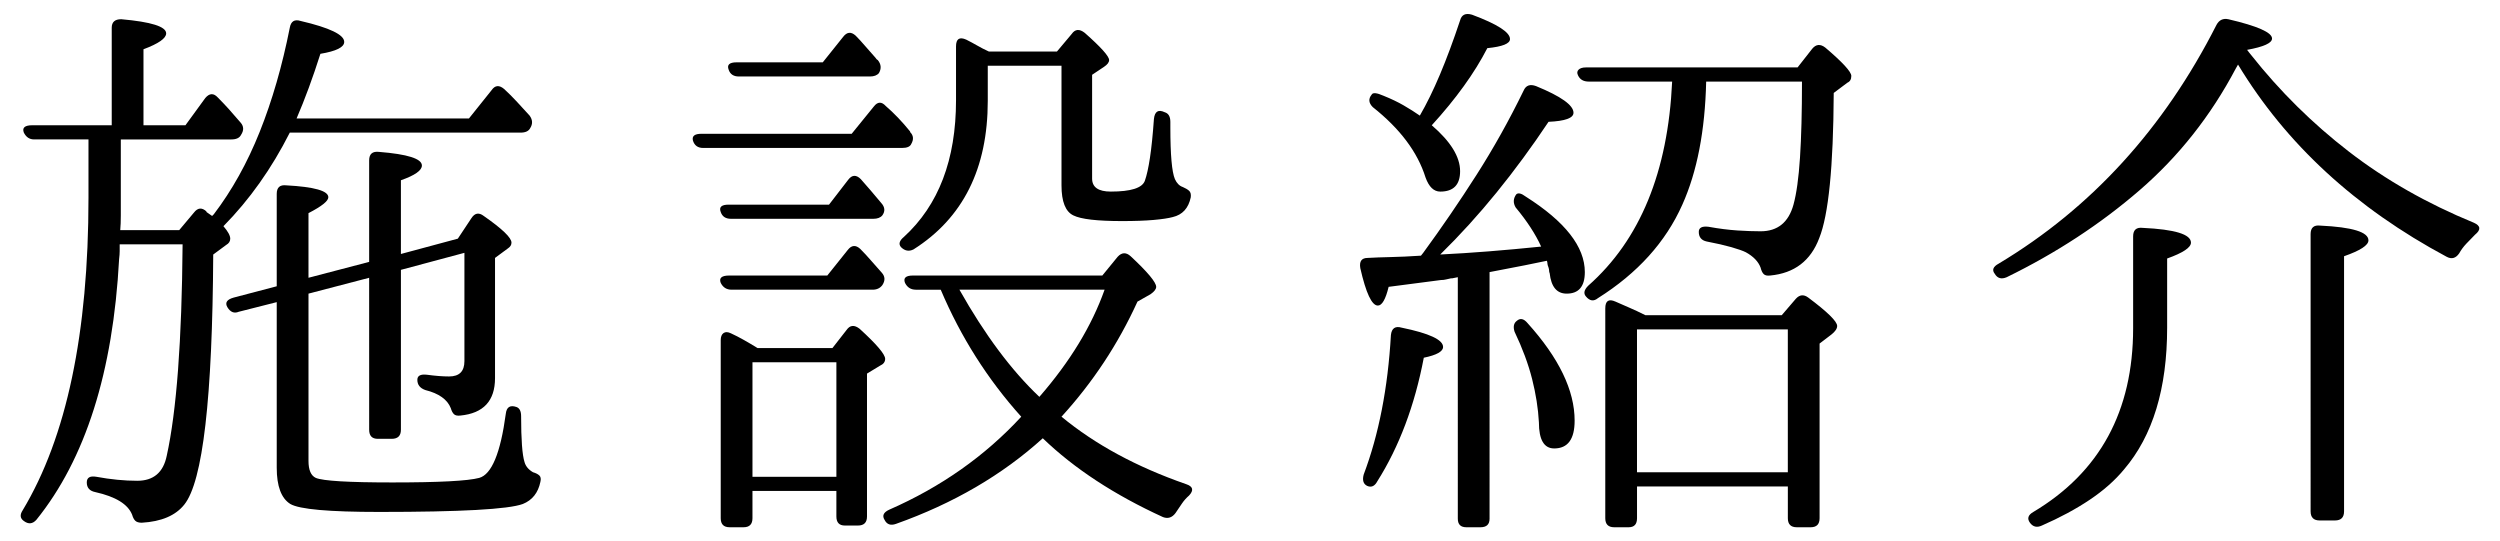
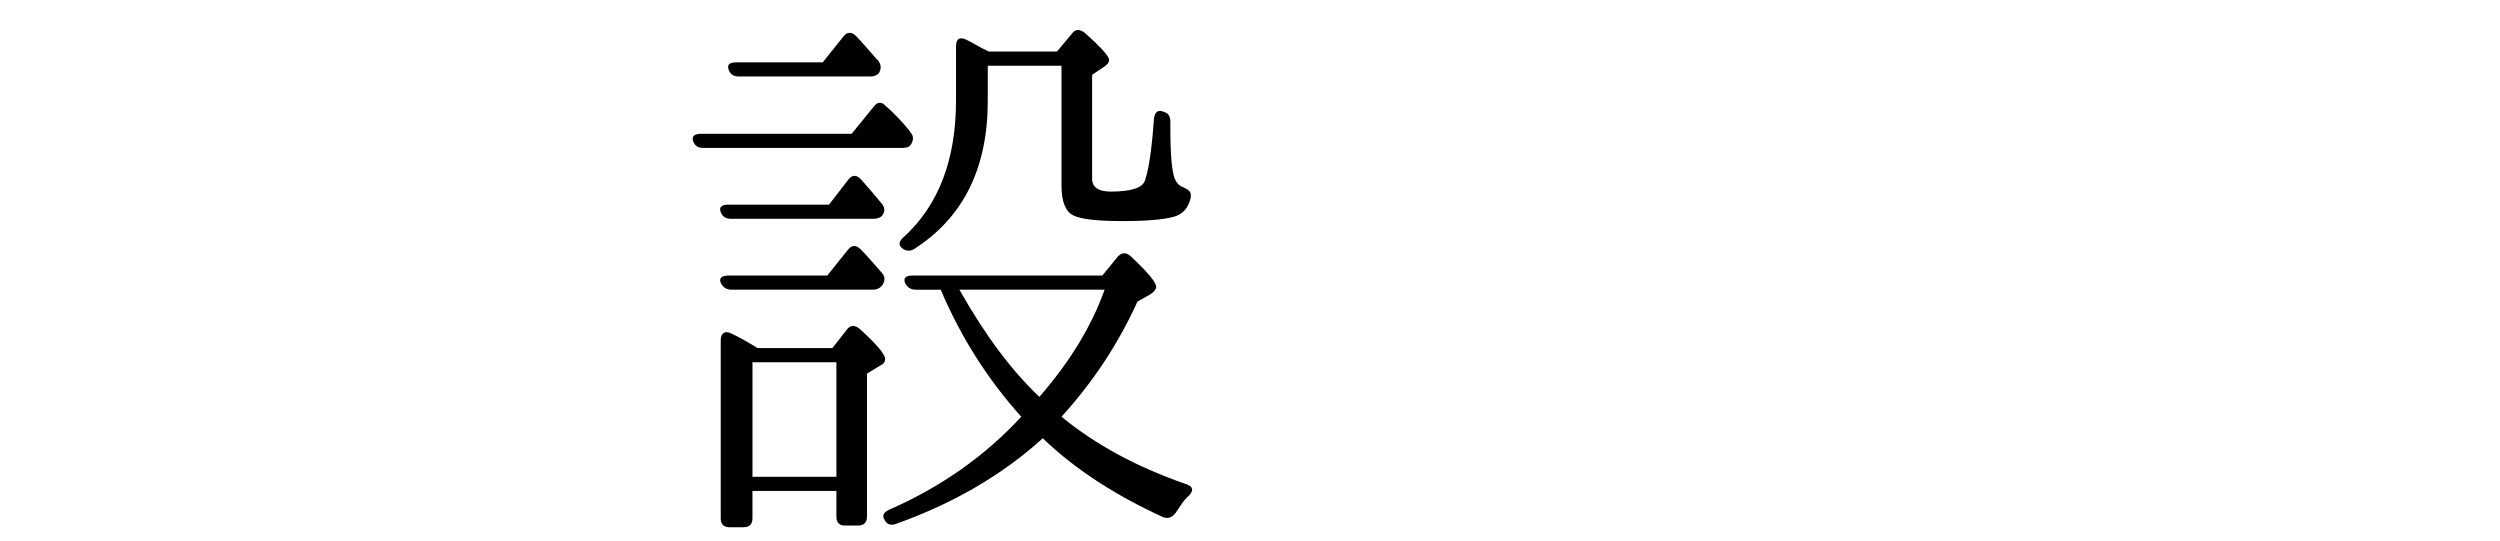
<svg xmlns="http://www.w3.org/2000/svg" version="1.1" x="0px" y="0px" width="194px" height="42px" viewBox="-1.606 -1.085 194 42" enable-background="new -1.606 -1.085 194 42" xml:space="preserve">
  <defs>
</defs>
-   <path d="M7.769,9.734v4.443c0,0.529,0,1.012,0,1.453c0,0.439-0.015,0.82-0.044,1.143h4.576l1.144-1.363  c0.293-0.381,0.616-0.41,0.969-0.088v0.043l0.439,0.309l0.132-0.131c1.408-1.85,2.597-3.982,3.564-6.402s1.745-5.111,2.332-8.074  c0.088-0.498,0.366-0.674,0.836-0.527c2.259,0.527,3.388,1.07,3.388,1.627c0,0.412-0.616,0.719-1.848,0.924  c-0.587,1.848-1.203,3.52-1.848,5.016h13.376l1.76-2.199c0.264-0.381,0.586-0.41,0.968-0.088c0.352,0.322,0.688,0.66,1.012,1.012  c0.322,0.352,0.646,0.703,0.969,1.057c0.234,0.322,0.248,0.645,0.044,0.967C39.419,9.09,39.17,9.207,38.79,9.207H20.881  c-1.408,2.787-3.124,5.207-5.148,7.26c0.353,0.41,0.528,0.732,0.528,0.967c0,0.207-0.104,0.367-0.308,0.484l-1.013,0.748  c-0.059,11.146-0.807,17.615-2.244,19.404c-0.675,0.85-1.774,1.32-3.3,1.408c-0.235,0-0.403-0.053-0.506-0.154  c-0.104-0.104-0.184-0.258-0.242-0.463c-0.323-0.82-1.276-1.406-2.86-1.76c-0.44-0.088-0.66-0.338-0.66-0.748  c0-0.381,0.249-0.527,0.748-0.439c1.114,0.205,2.17,0.309,3.168,0.309c1.261,0,2.023-0.645,2.288-1.938  c0.762-3.459,1.173-8.932,1.231-16.41H7.681c0,0.176,0,0.352,0,0.527s-0.015,0.381-0.044,0.615  c-0.47,8.771-2.612,15.518-6.424,20.24c-0.294,0.322-0.616,0.352-0.968,0.088c-0.294-0.205-0.323-0.484-0.089-0.836  c3.403-5.66,5.104-13.742,5.104-24.244V9.734H1.037c-0.353,0-0.616-0.176-0.792-0.527C0.098,8.826,0.317,8.635,0.904,8.635h6.16  V1.066c0-0.439,0.245-0.66,0.736-0.66c2.325,0.205,3.489,0.572,3.489,1.1c0,0.381-0.588,0.793-1.761,1.232v5.896h3.257l1.539-2.113  c0.323-0.381,0.646-0.395,0.969-0.043c0.264,0.264,0.542,0.557,0.836,0.879c0.293,0.324,0.601,0.676,0.924,1.057  c0.264,0.293,0.278,0.615,0.044,0.969c-0.117,0.234-0.367,0.352-0.748,0.352H7.769z M22.333,21.701v12.98  c0,0.705,0.19,1.145,0.571,1.32c0.558,0.234,2.537,0.352,5.94,0.352c3.608,0,5.852-0.117,6.732-0.352  c0.968-0.264,1.656-1.92,2.067-4.973c0.059-0.527,0.337-0.703,0.836-0.527c0.234,0.088,0.353,0.324,0.353,0.705  c0,1.818,0.088,3.006,0.264,3.563c0.088,0.324,0.308,0.588,0.66,0.793c0.205,0.059,0.366,0.139,0.483,0.242s0.146,0.271,0.089,0.506  c-0.177,0.85-0.632,1.422-1.364,1.715c-1.115,0.412-4.826,0.617-11.132,0.617c-3.902,0-6.204-0.205-6.908-0.617  c-0.704-0.439-1.056-1.377-1.056-2.814v-12.85l-2.948,0.748c-0.353,0.148-0.646,0.031-0.88-0.352  c-0.206-0.352-0.044-0.6,0.483-0.748l3.345-0.879v-7.172c0-0.5,0.248-0.719,0.748-0.66c2.17,0.117,3.256,0.426,3.256,0.924  c0,0.293-0.514,0.703-1.54,1.232v5.016l4.708-1.232v-7.877c0-0.498,0.253-0.717,0.762-0.66c2.22,0.178,3.33,0.529,3.33,1.057  c0,0.383-0.543,0.764-1.628,1.145v5.721l4.417-1.189l1.05-1.584c0.263-0.41,0.583-0.469,0.963-0.176  c1.433,0.998,2.15,1.688,2.15,2.068c0,0.176-0.088,0.322-0.265,0.439l-1.012,0.748v9.328c0,1.76-0.895,2.729-2.684,2.904  c-0.235,0.029-0.404-0.008-0.506-0.109c-0.104-0.104-0.184-0.258-0.242-0.463c-0.265-0.674-0.924-1.145-1.98-1.408  c-0.411-0.146-0.616-0.41-0.616-0.791c0-0.322,0.249-0.455,0.748-0.396c0.646,0.088,1.217,0.133,1.717,0.133  c0.792,0,1.188-0.396,1.188-1.189v-8.404l-4.928,1.32v12.408c0,0.471-0.239,0.705-0.717,0.705h-1.076  c-0.448,0-0.671-0.234-0.671-0.705V20.471L22.333,21.701z" />
  <path d="M64.486,9.295l1.716-2.113c0.293-0.381,0.601-0.396,0.924-0.043c0.646,0.557,1.276,1.217,1.893,1.979v0.045  c0.264,0.264,0.292,0.572,0.088,0.924c-0.088,0.205-0.323,0.309-0.704,0.309H52.958c-0.411,0-0.675-0.191-0.792-0.572  c-0.088-0.352,0.132-0.527,0.66-0.527H64.486z M62.726,14.795l1.495-1.938c0.293-0.381,0.616-0.395,0.969-0.043  c0.234,0.264,0.483,0.549,0.748,0.857c0.264,0.309,0.542,0.639,0.836,0.99c0.293,0.322,0.322,0.646,0.088,0.969  c-0.147,0.176-0.382,0.264-0.704,0.264H55.114c-0.411,0-0.675-0.176-0.792-0.529c-0.147-0.381,0.059-0.57,0.616-0.57H62.726z   M62.593,20.295l1.584-1.98c0.293-0.381,0.616-0.41,0.969-0.088c0.293,0.293,0.571,0.594,0.836,0.902  c0.264,0.307,0.542,0.623,0.836,0.945c0.264,0.293,0.278,0.615,0.044,0.969c-0.176,0.234-0.426,0.352-0.748,0.352H55.158  c-0.382,0-0.66-0.176-0.836-0.529c-0.147-0.381,0.073-0.57,0.66-0.57H62.593z M62.99,25.926l1.1-1.408  c0.265-0.381,0.602-0.41,1.013-0.088c1.319,1.203,1.979,1.98,1.979,2.332c0,0.236-0.132,0.412-0.396,0.529l-1.013,0.615v11.088  c0,0.469-0.234,0.703-0.704,0.703h-1.012c-0.439,0-0.66-0.234-0.66-0.703v-1.98h-6.512v2.113c0,0.469-0.231,0.703-0.691,0.703  h-1.081c-0.461,0-0.691-0.234-0.691-0.703V25.311c0-0.264,0.073-0.447,0.22-0.551c0.146-0.102,0.337-0.094,0.572,0.021  c0.322,0.148,0.652,0.316,0.99,0.508c0.337,0.189,0.696,0.402,1.078,0.637H62.99z M62.242,3.75l1.584-1.98  c0.293-0.381,0.616-0.41,0.968-0.088c0.234,0.236,0.477,0.5,0.727,0.793c0.248,0.293,0.521,0.602,0.813,0.924  c0.029,0.029,0.051,0.059,0.066,0.088c0.015,0.029,0.051,0.059,0.109,0.088c0.265,0.322,0.293,0.66,0.089,1.012  c-0.147,0.176-0.382,0.264-0.704,0.264H55.73c-0.411,0-0.676-0.176-0.792-0.527c-0.147-0.381,0.059-0.572,0.615-0.572H62.242z   M56.786,27.025v8.889h6.512v-8.889H56.786z M69.458,21.395c-0.382,0-0.66-0.176-0.836-0.529c-0.147-0.381,0.059-0.57,0.616-0.57  h14.696l1.188-1.453c0.322-0.352,0.66-0.365,1.012-0.043c1.32,1.23,1.98,2.023,1.98,2.375c0,0.176-0.147,0.367-0.44,0.572  l-1.012,0.572c-1.496,3.285-3.462,6.264-5.896,8.932c1.319,1.086,2.778,2.061,4.378,2.926c1.598,0.865,3.365,1.637,5.302,2.311  c0.528,0.176,0.601,0.469,0.22,0.879c-0.205,0.178-0.389,0.381-0.55,0.617c-0.162,0.234-0.33,0.484-0.506,0.748  c-0.265,0.352-0.587,0.453-0.968,0.309c-3.784-1.732-6.894-3.77-9.328-6.117c-3.14,2.846-6.938,5.061-11.396,6.645  c-0.411,0.146-0.704,0.043-0.88-0.309c-0.205-0.322-0.088-0.586,0.353-0.791c4.018-1.76,7.436-4.166,10.252-7.217  c-2.611-2.904-4.694-6.189-6.248-9.855H69.458z M75.045,4.014v2.729c0,5.252-1.921,9.094-5.764,11.527  c-0.353,0.176-0.675,0.117-0.968-0.176c-0.206-0.234-0.132-0.498,0.22-0.791c2.698-2.465,4.048-6,4.048-10.605v-4.18  c0-0.586,0.264-0.762,0.792-0.527c0.293,0.146,0.579,0.301,0.858,0.461c0.278,0.162,0.578,0.316,0.901,0.463h5.28l1.145-1.363  c0.264-0.381,0.601-0.41,1.012-0.088c1.261,1.115,1.892,1.818,1.892,2.111c0,0.176-0.132,0.352-0.396,0.527l-0.924,0.617v8.051  c0,0.676,0.483,1.012,1.451,1.012c1.555,0,2.435-0.277,2.641-0.836c0.146-0.41,0.278-1.004,0.396-1.781s0.221-1.781,0.309-3.014  c0.059-0.586,0.337-0.764,0.836-0.527c0.293,0.088,0.439,0.336,0.439,0.746v0.441c0,2.111,0.117,3.447,0.353,4.004  c0.146,0.322,0.352,0.527,0.616,0.615c0.204,0.088,0.366,0.184,0.483,0.287c0.117,0.102,0.161,0.271,0.132,0.506  c-0.176,0.85-0.646,1.363-1.407,1.539c-0.323,0.088-0.814,0.162-1.475,0.221s-1.474,0.088-2.441,0.088  c-1.937,0-3.198-0.146-3.784-0.439c-0.616-0.293-0.924-1.07-0.924-2.332V4.014H75.045z M72.845,21.395  c1.965,3.49,4.033,6.264,6.204,8.316c2.376-2.729,4.063-5.5,5.061-8.316H72.845z" />
-   <path d="M108.837,18.533c1.437-1.965,2.815-3.98,4.136-6.049s2.537-4.246,3.652-6.535c0.176-0.41,0.498-0.527,0.968-0.352  c1.936,0.793,2.904,1.482,2.904,2.068c0,0.412-0.646,0.646-1.937,0.703c-1.291,1.938-2.633,3.764-4.026,5.479  c-1.394,1.717-2.853,3.322-4.378,4.818c1.203-0.059,2.449-0.139,3.74-0.242c1.291-0.102,2.654-0.227,4.092-0.373  c-0.439-0.969-1.1-1.98-1.979-3.037c-0.206-0.352-0.191-0.688,0.044-1.012c0.146-0.146,0.396-0.088,0.748,0.176  c3.051,1.936,4.576,3.887,4.576,5.852c0,1.115-0.47,1.672-1.408,1.672c-0.764,0-1.203-0.527-1.32-1.584  c-0.029-0.057-0.044-0.123-0.044-0.197c0-0.072-0.015-0.154-0.044-0.242c-0.059-0.146-0.088-0.256-0.088-0.33  c0-0.072-0.015-0.139-0.044-0.197c-0.411,0.088-0.983,0.205-1.716,0.352c-0.733,0.146-1.644,0.324-2.729,0.527V39.17  c0,0.439-0.234,0.66-0.704,0.66h-1.1c-0.44,0-0.66-0.221-0.66-0.66V20.426l-0.439,0.088h-0.089  c-0.146,0.029-0.278,0.059-0.396,0.088s-0.25,0.045-0.396,0.045l-4.048,0.527c-0.234,0.969-0.514,1.453-0.836,1.453  c-0.47,0-0.924-0.969-1.363-2.904c-0.089-0.529,0.102-0.793,0.571-0.793c0.499-0.029,1.093-0.051,1.782-0.066  c0.688-0.014,1.474-0.051,2.354-0.109L108.837,18.533z M104.481,36.617c-0.293-0.146-0.382-0.439-0.264-0.879  c1.173-3.109,1.877-6.717,2.112-10.824c0.058-0.527,0.337-0.719,0.836-0.572c2.141,0.439,3.212,0.939,3.212,1.496  c0,0.352-0.499,0.631-1.496,0.836c-0.704,3.695-1.907,6.895-3.608,9.592C105.068,36.648,104.803,36.764,104.481,36.617z   M108.573,7.887c0.528-0.91,1.049-1.973,1.563-3.191c0.513-1.217,1.034-2.617,1.562-4.201c0.117-0.439,0.425-0.586,0.925-0.439  c1.965,0.732,2.947,1.363,2.947,1.891c0,0.354-0.587,0.588-1.76,0.705c-0.499,0.967-1.107,1.951-1.826,2.947  c-0.719,0.998-1.547,2.01-2.485,3.037c1.466,1.262,2.199,2.449,2.199,3.563c0,1.057-0.514,1.584-1.54,1.584  c-0.499,0-0.88-0.365-1.144-1.1c-0.616-1.965-1.98-3.783-4.092-5.455c-0.323-0.322-0.353-0.645-0.088-0.969  c0.088-0.176,0.396-0.146,0.924,0.088c0.586,0.236,1.106,0.484,1.562,0.748S108.192,7.623,108.573,7.887z M116.097,23.814  c0.264-0.234,0.542-0.176,0.836,0.176c2.435,2.699,3.652,5.221,3.652,7.568c0,1.438-0.528,2.156-1.584,2.156  c-0.792,0-1.188-0.676-1.188-2.025c-0.059-1.084-0.235-2.207-0.528-3.365s-0.747-2.383-1.363-3.674  C115.803,24.27,115.862,23.99,116.097,23.814z M130.793,5.246c-0.088,3.814-0.704,6.996-1.849,9.549  c-1.291,2.902-3.476,5.322-6.556,7.26c-0.323,0.264-0.631,0.219-0.924-0.133c-0.206-0.234-0.147-0.512,0.176-0.836  c4.019-3.549,6.188-8.828,6.512-15.84h-6.468c-0.411,0-0.689-0.16-0.836-0.484c-0.088-0.176-0.073-0.322,0.044-0.439  s0.308-0.176,0.572-0.176h16.422l1.14-1.453c0.292-0.352,0.628-0.381,1.009-0.088c1.347,1.145,2.021,1.879,2.021,2.201  c0,0.264-0.104,0.439-0.308,0.527l-1.057,0.793c-0.028,5.719-0.403,9.475-1.124,11.264c-0.662,1.76-1.931,2.727-3.804,2.904  c-0.235,0.029-0.403-0.008-0.506-0.111c-0.104-0.102-0.184-0.27-0.242-0.506c-0.176-0.469-0.558-0.865-1.144-1.188  c-0.235-0.117-0.609-0.248-1.122-0.396c-0.514-0.146-1.152-0.293-1.914-0.439c-0.411-0.088-0.616-0.338-0.616-0.748  c0-0.322,0.249-0.455,0.748-0.396c0.82,0.148,1.568,0.242,2.244,0.287c0.674,0.043,1.275,0.064,1.804,0.064  c1.32,0,2.171-0.688,2.552-2.066c0.234-0.852,0.403-2.068,0.506-3.652s0.154-3.549,0.154-5.896H130.793z M136.656,23.375  l1.097-1.277c0.293-0.322,0.615-0.352,0.966-0.088c1.492,1.115,2.239,1.848,2.239,2.201c0,0.205-0.147,0.424-0.44,0.658  l-0.924,0.705v13.553c0,0.469-0.231,0.703-0.691,0.703h-1.081c-0.461,0-0.691-0.234-0.691-0.703v-2.465h-11.704v2.465  c0,0.469-0.217,0.703-0.648,0.703h-1.124c-0.461,0-0.691-0.234-0.691-0.703V22.846c0-0.586,0.263-0.762,0.79-0.527  c0.321,0.146,0.672,0.301,1.053,0.461c0.38,0.162,0.805,0.361,1.273,0.596H136.656z M125.425,24.475v11.088h11.704V24.475H125.425z" />
-   <path d="M172.901,2.959l0.176,0.219c2.229,2.816,4.759,5.318,7.591,7.502c2.83,2.186,6.063,4.027,9.701,5.521  c0.528,0.236,0.558,0.545,0.088,0.926c-0.234,0.234-0.462,0.469-0.682,0.703s-0.403,0.484-0.55,0.748  c-0.264,0.381-0.587,0.469-0.968,0.264c-7.07-3.783-12.468-8.756-16.192-14.916l-0.176,0.309c-1.937,3.666-4.422,6.813-7.458,9.438  s-6.476,4.877-10.318,6.754c-0.411,0.176-0.719,0.088-0.924-0.264c-0.235-0.293-0.132-0.557,0.308-0.793  c7.187-4.311,12.819-10.486,16.896-18.523c0.205-0.381,0.513-0.527,0.924-0.439c2.259,0.527,3.388,1.027,3.388,1.496  c0,0.352-0.646,0.645-1.936,0.879L172.901,2.959z M155.917,39.479c-0.235-0.324-0.147-0.602,0.264-0.836  c5.162-3.08,7.744-7.832,7.744-14.256v-7.129c0-0.498,0.249-0.719,0.748-0.66c2.492,0.117,3.739,0.5,3.739,1.145  c0,0.381-0.615,0.791-1.848,1.232v5.367c0,4.723-1.115,8.391-3.344,11c-0.704,0.852-1.592,1.635-2.662,2.354  c-1.071,0.719-2.311,1.387-3.718,2.002C156.459,39.875,156.152,39.801,155.917,39.479z M178.401,39.303  c-0.47,0-0.704-0.236-0.704-0.705V17.082c0-0.498,0.249-0.719,0.748-0.66c2.493,0.117,3.74,0.5,3.74,1.145  c0,0.381-0.631,0.791-1.892,1.232v19.799c0,0.469-0.235,0.705-0.704,0.705H178.401z" />
</svg>